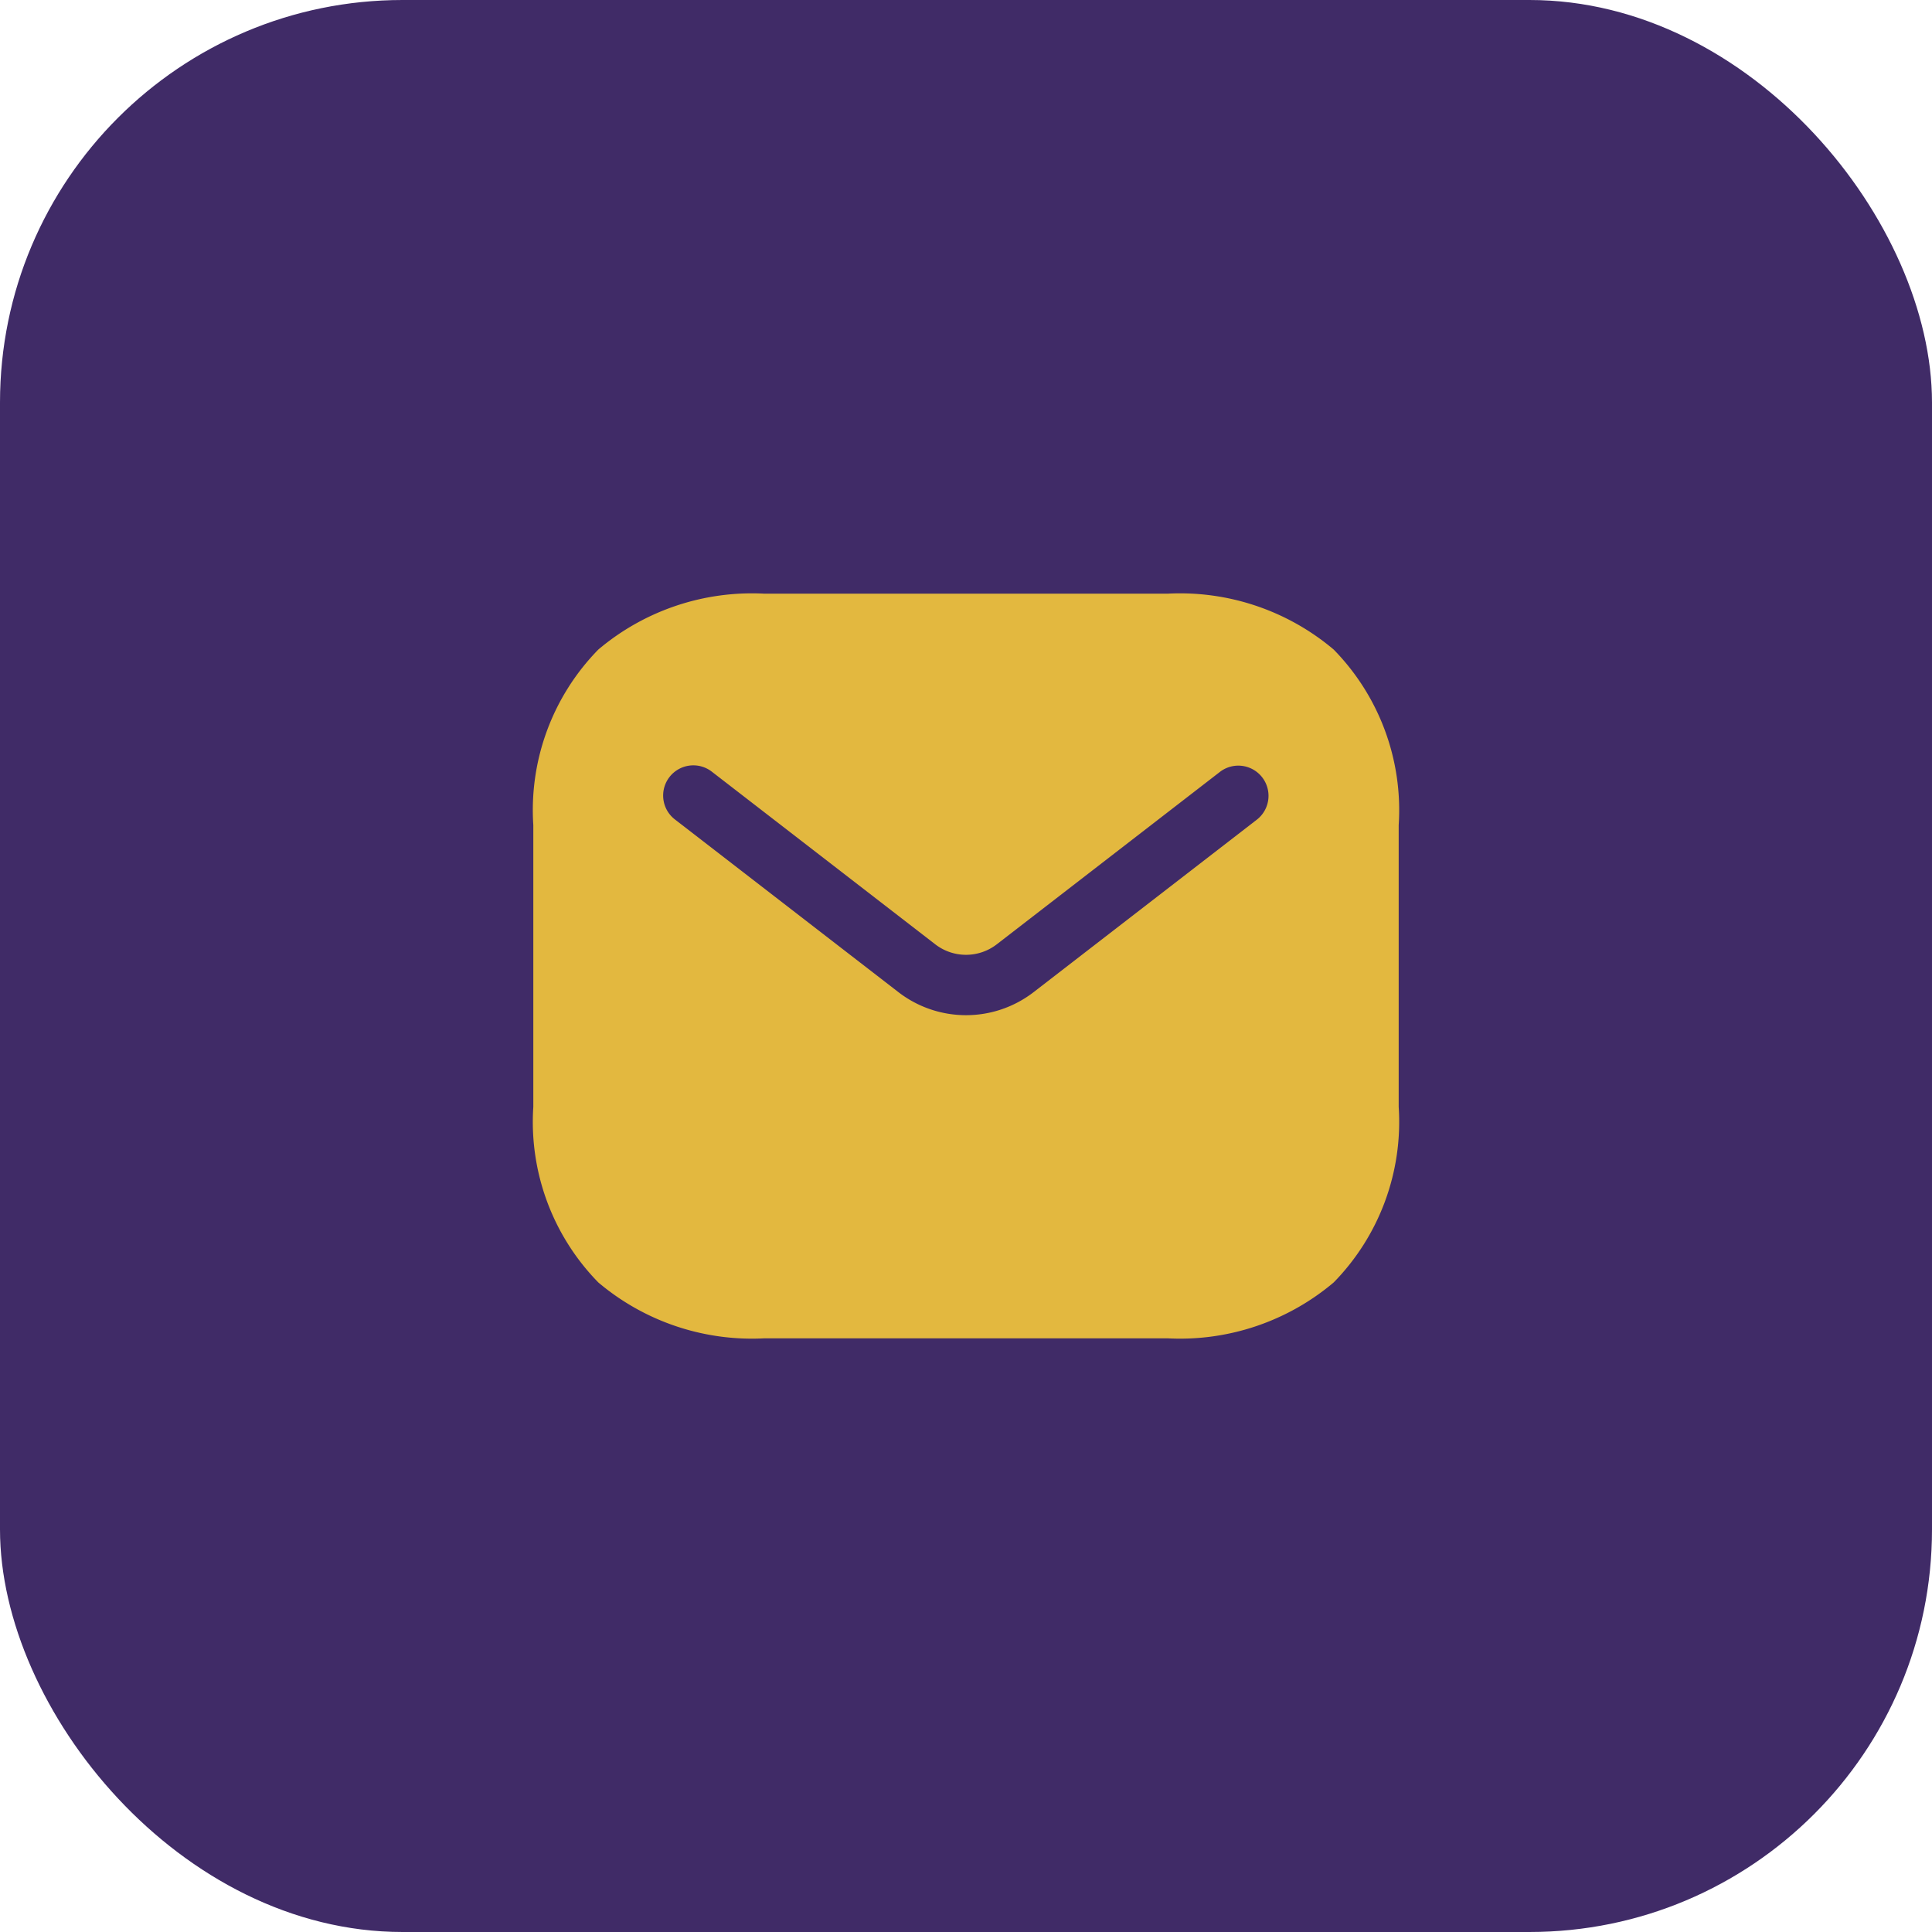
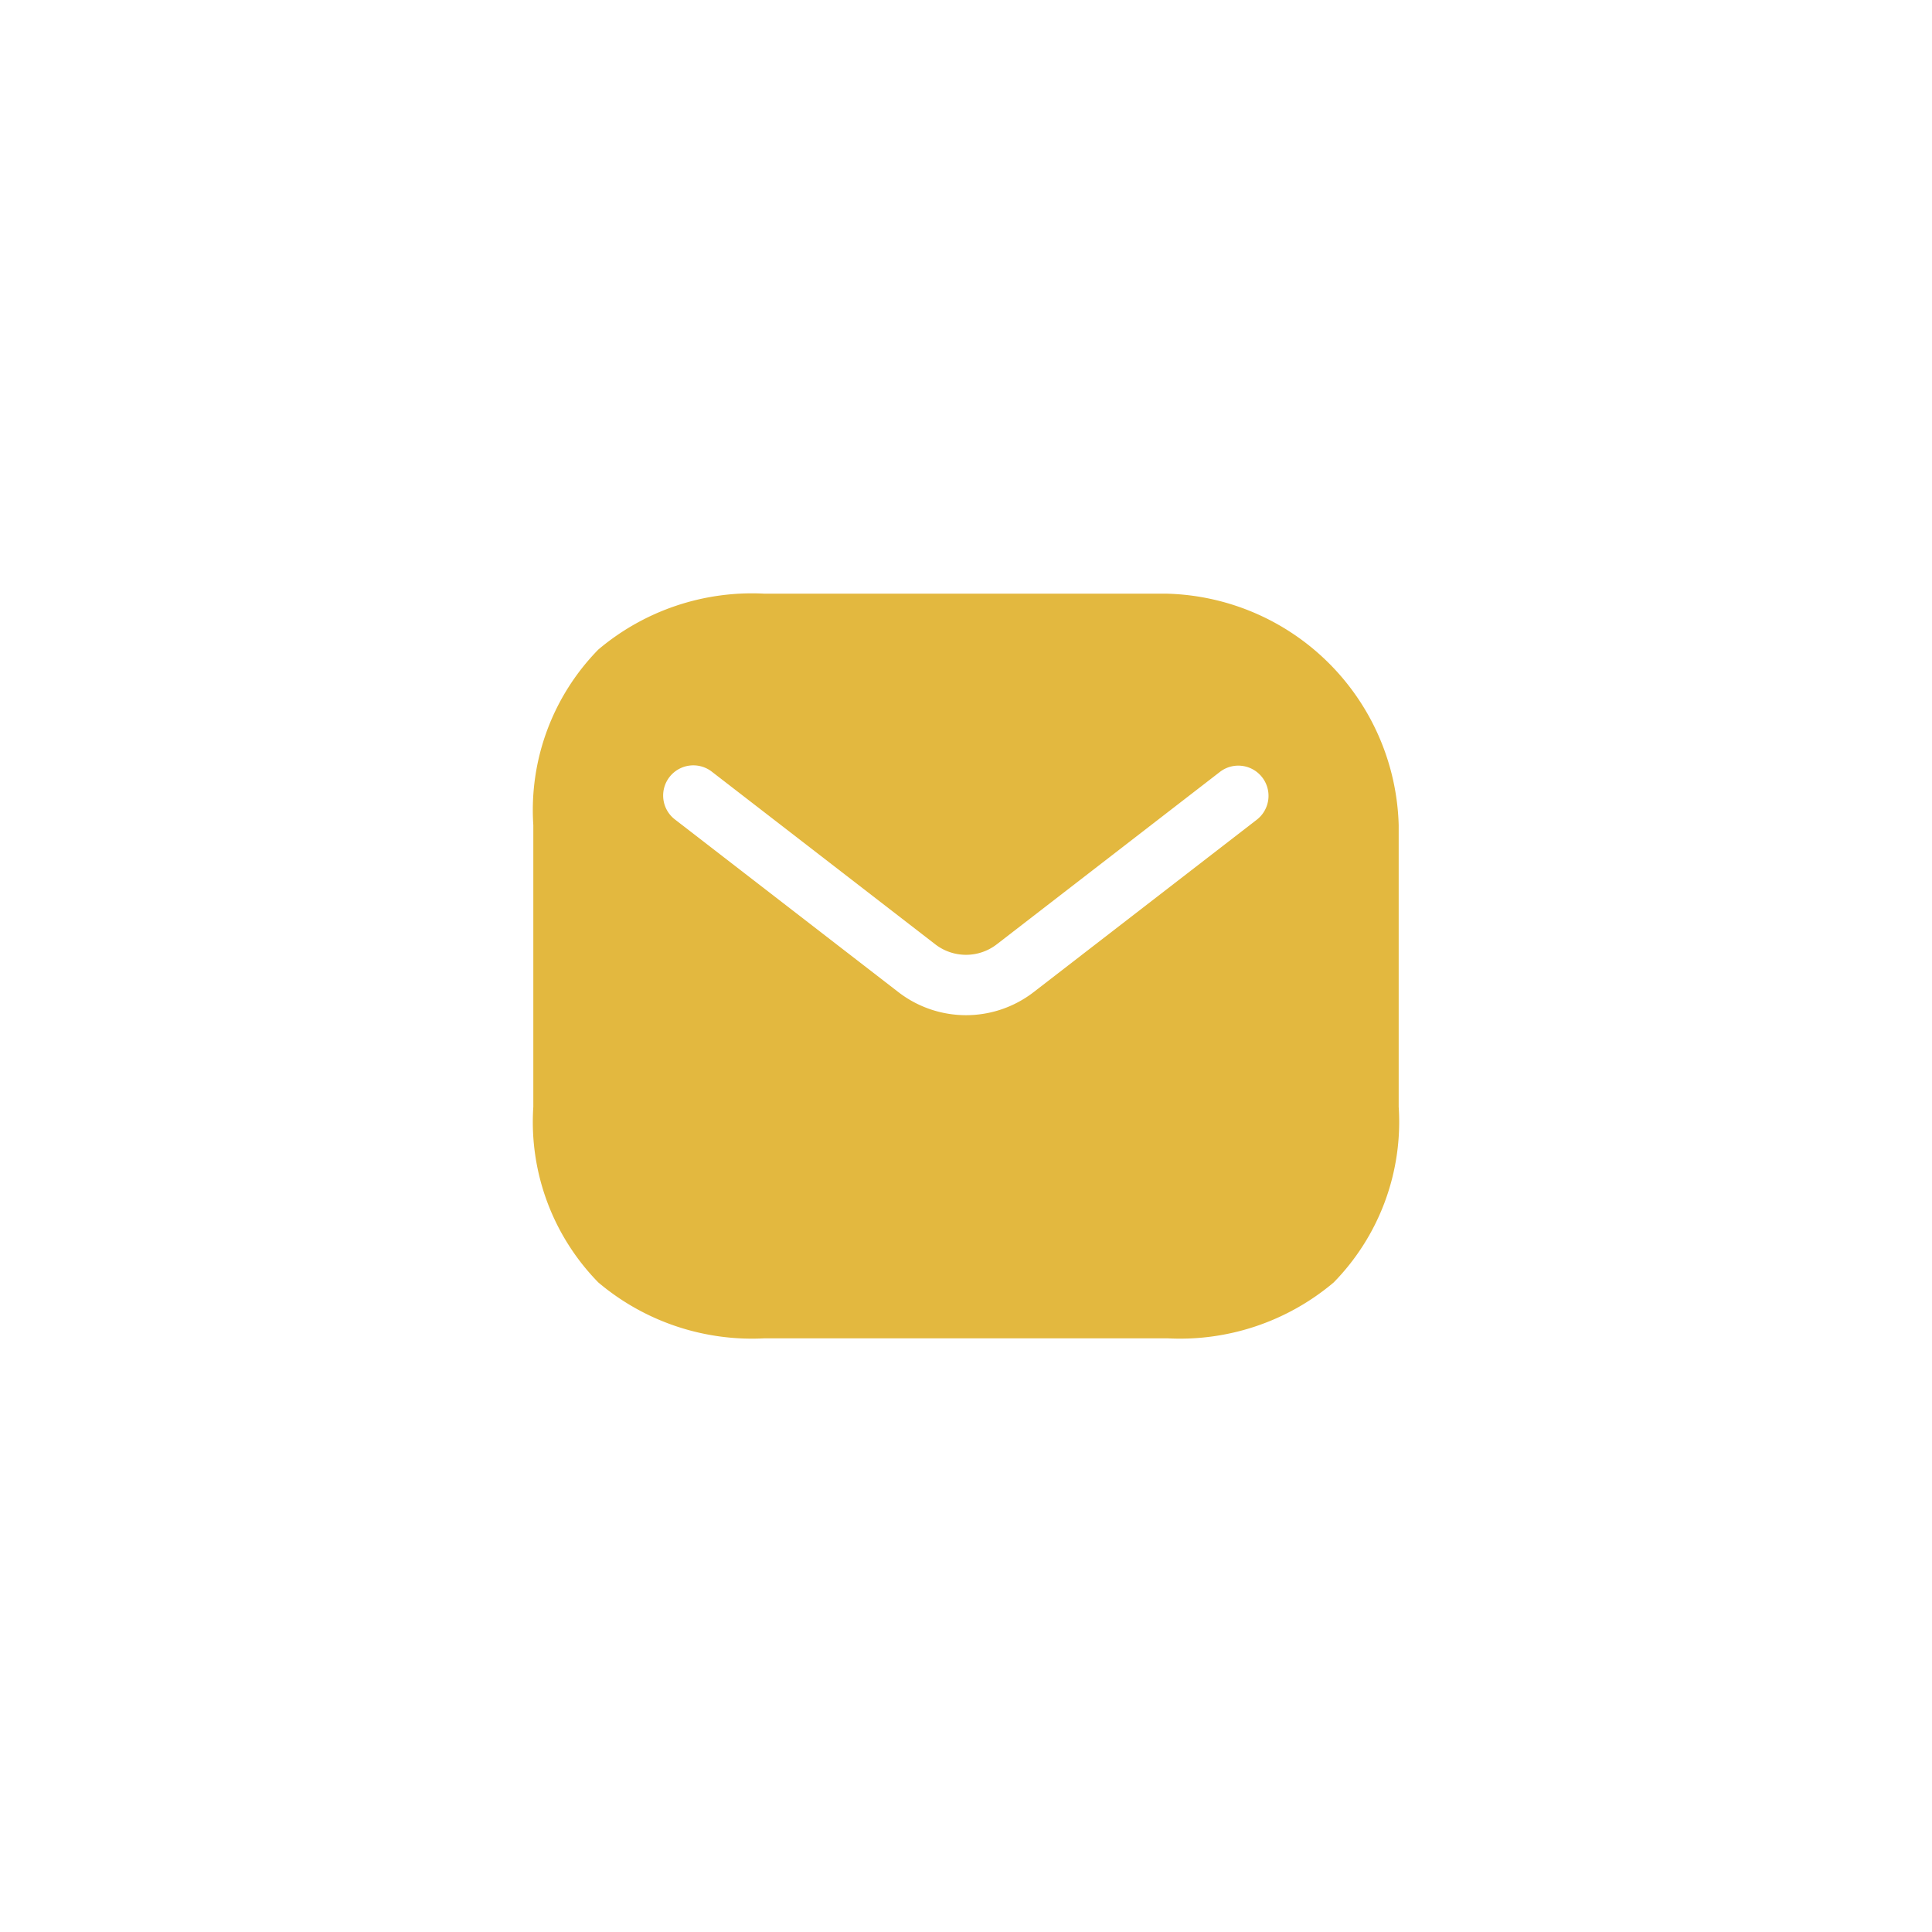
<svg xmlns="http://www.w3.org/2000/svg" width="48" height="48" viewBox="0 0 48 48">
  <g id="ic-mail" transform="translate(-240 -781)">
-     <rect id="Rectangle_1981" data-name="Rectangle 1981" width="48" height="48" rx="10" transform="translate(240 781)" fill="#402b67" />
    <g id="style_fill" data-name="style=fill" transform="translate(252 793)">
      <g id="email">
-         <path id="Subtract" d="M7,2.75A5.916,5.916,0,0,0,2.865,4.138,5.7,5.7,0,0,0,1.25,8.5v7a5.7,5.7,0,0,0,1.615,4.362A5.916,5.916,0,0,0,7,21.25H17a5.916,5.916,0,0,0,4.135-1.388A5.7,5.7,0,0,0,22.75,15.5v-7a5.7,5.7,0,0,0-1.615-4.362A5.916,5.916,0,0,0,17,2.75ZM19.229,8.362a.75.75,0,0,0-.917-1.187l-5.547,4.286a1.25,1.25,0,0,1-1.529,0L5.689,7.175a.75.75,0,1,0-.917,1.187l5.547,4.286a2.75,2.75,0,0,0,3.363,0Z" fill="#e3b83f" fill-rule="evenodd" />
+         <path id="Subtract" d="M7,2.75A5.916,5.916,0,0,0,2.865,4.138,5.7,5.7,0,0,0,1.25,8.5v7a5.7,5.7,0,0,0,1.615,4.362A5.916,5.916,0,0,0,7,21.25H17a5.916,5.916,0,0,0,4.135-1.388A5.7,5.7,0,0,0,22.75,15.5v-7A5.916,5.916,0,0,0,17,2.75ZM19.229,8.362a.75.75,0,0,0-.917-1.187l-5.547,4.286a1.25,1.25,0,0,1-1.529,0L5.689,7.175a.75.75,0,1,0-.917,1.187l5.547,4.286a2.75,2.75,0,0,0,3.363,0Z" fill="#e3b83f" fill-rule="evenodd" />
      </g>
    </g>
  </g>
</svg>